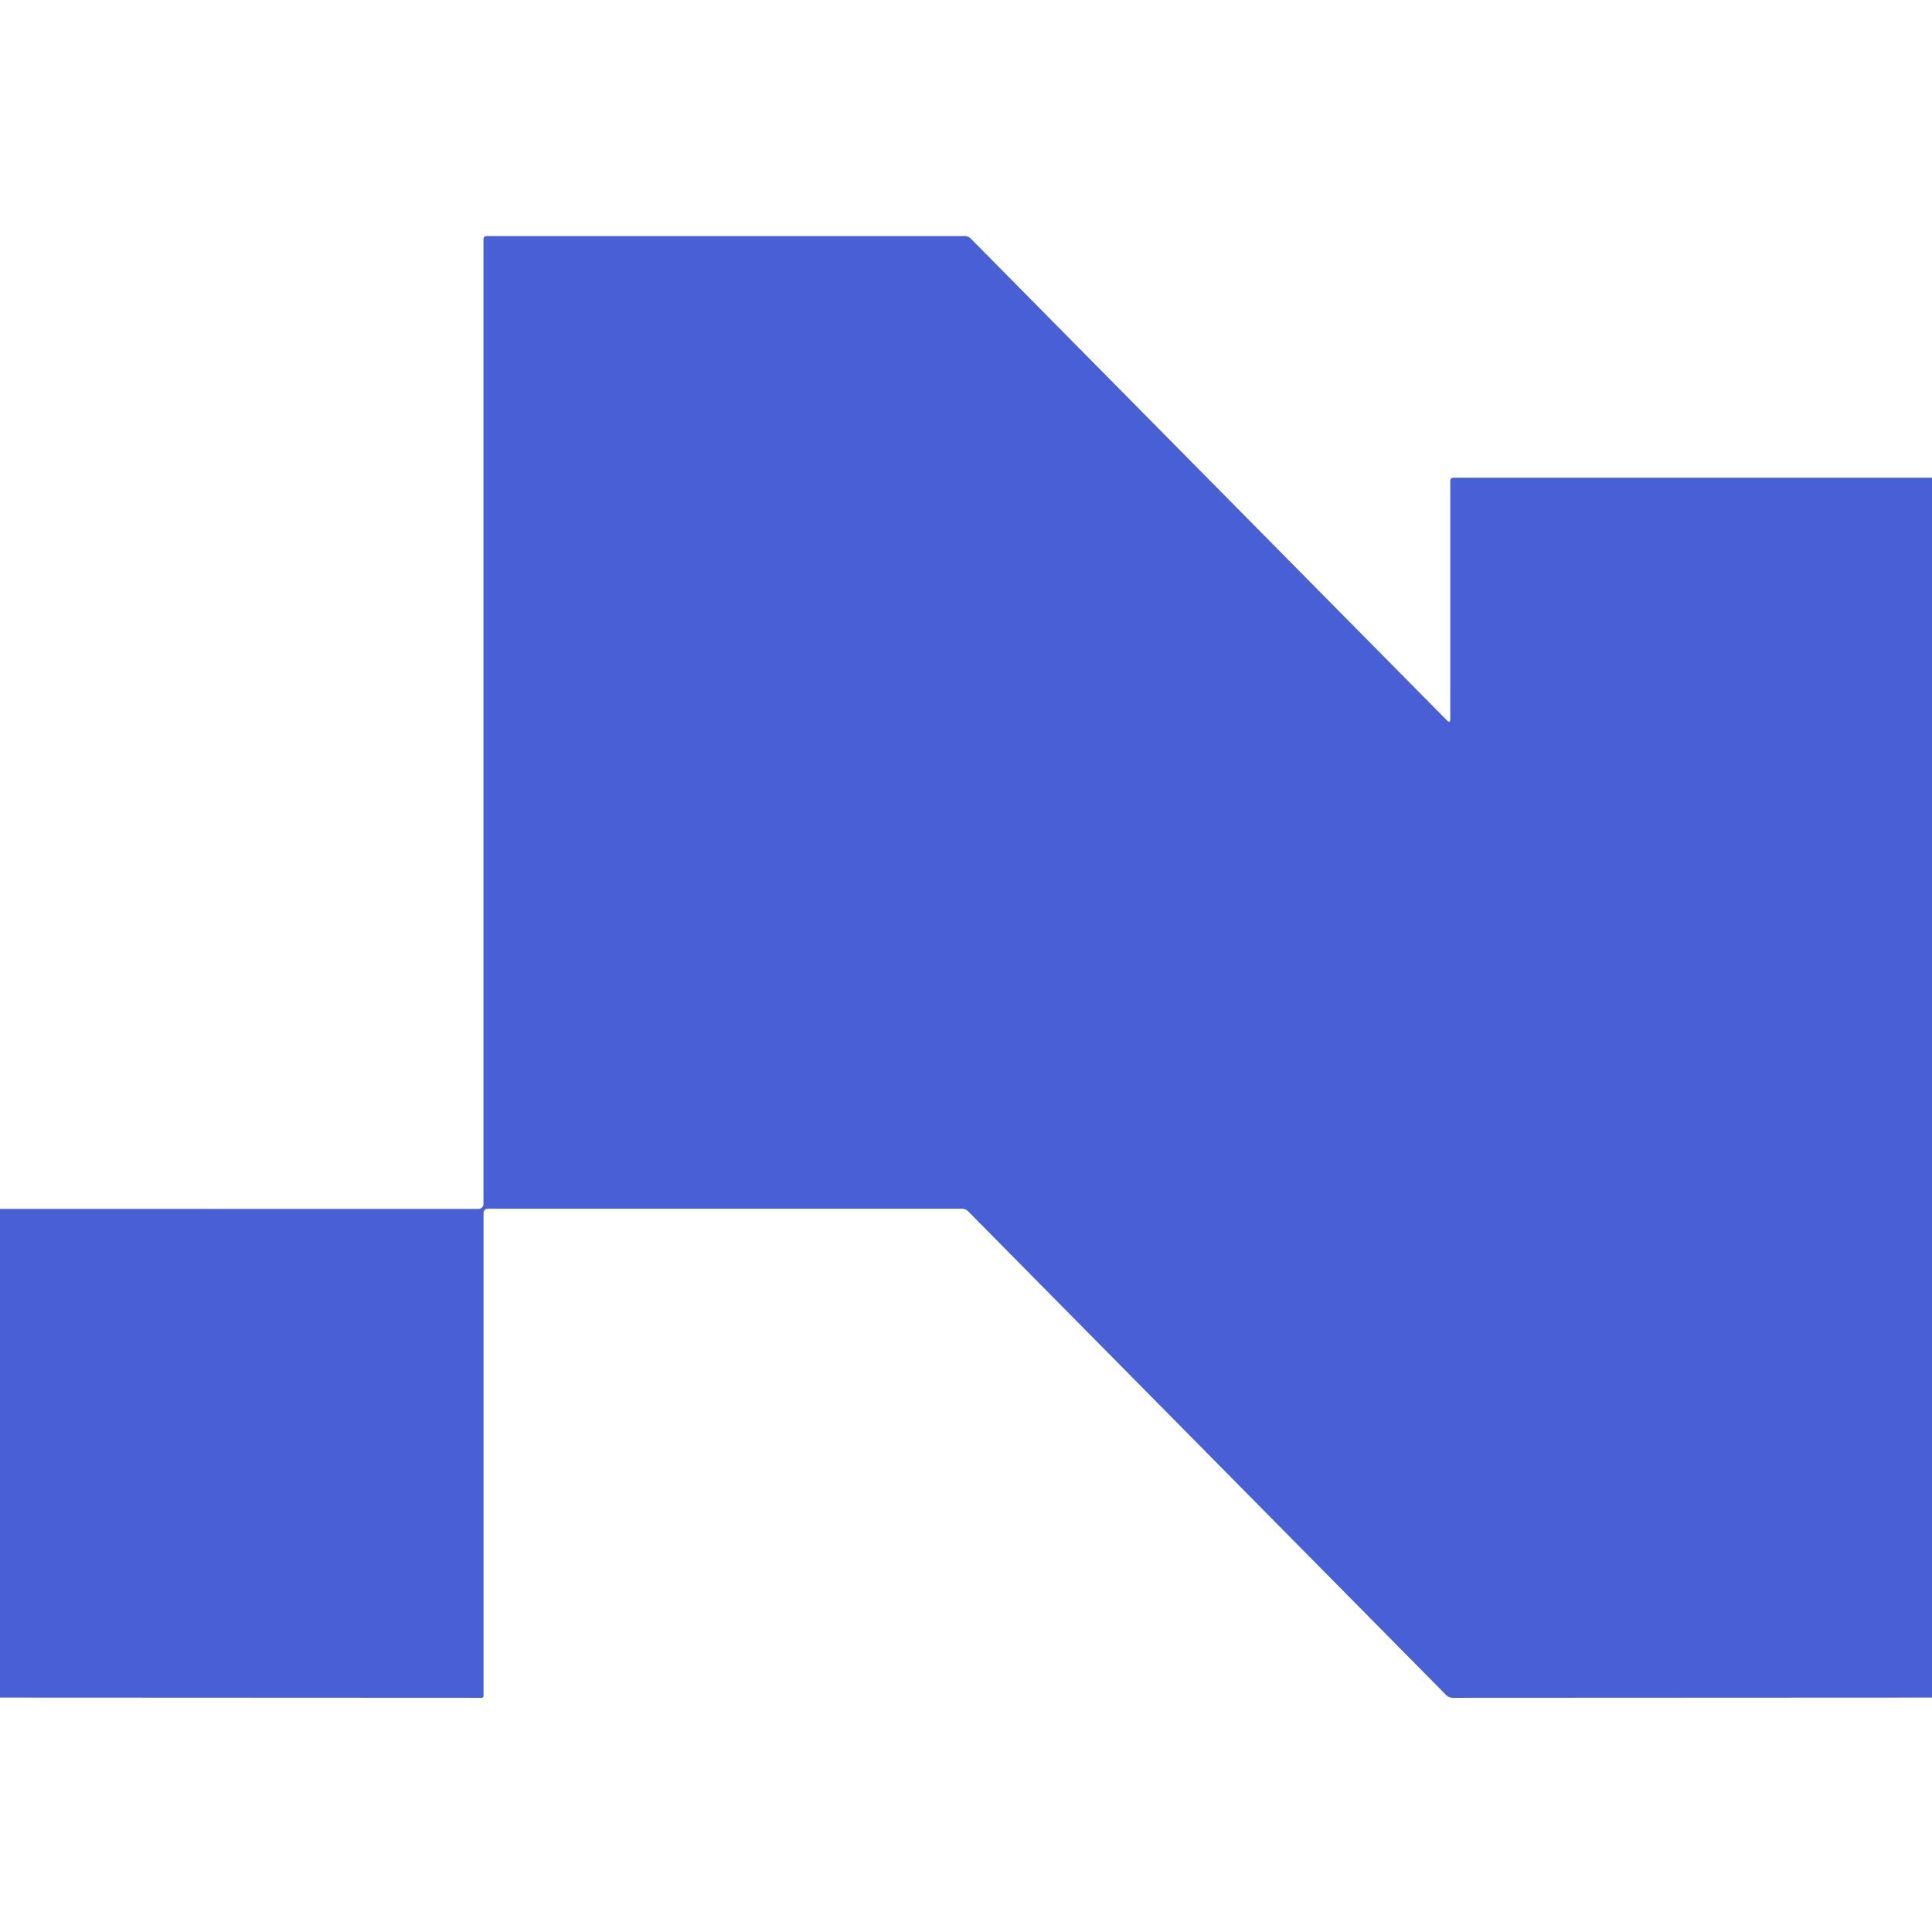
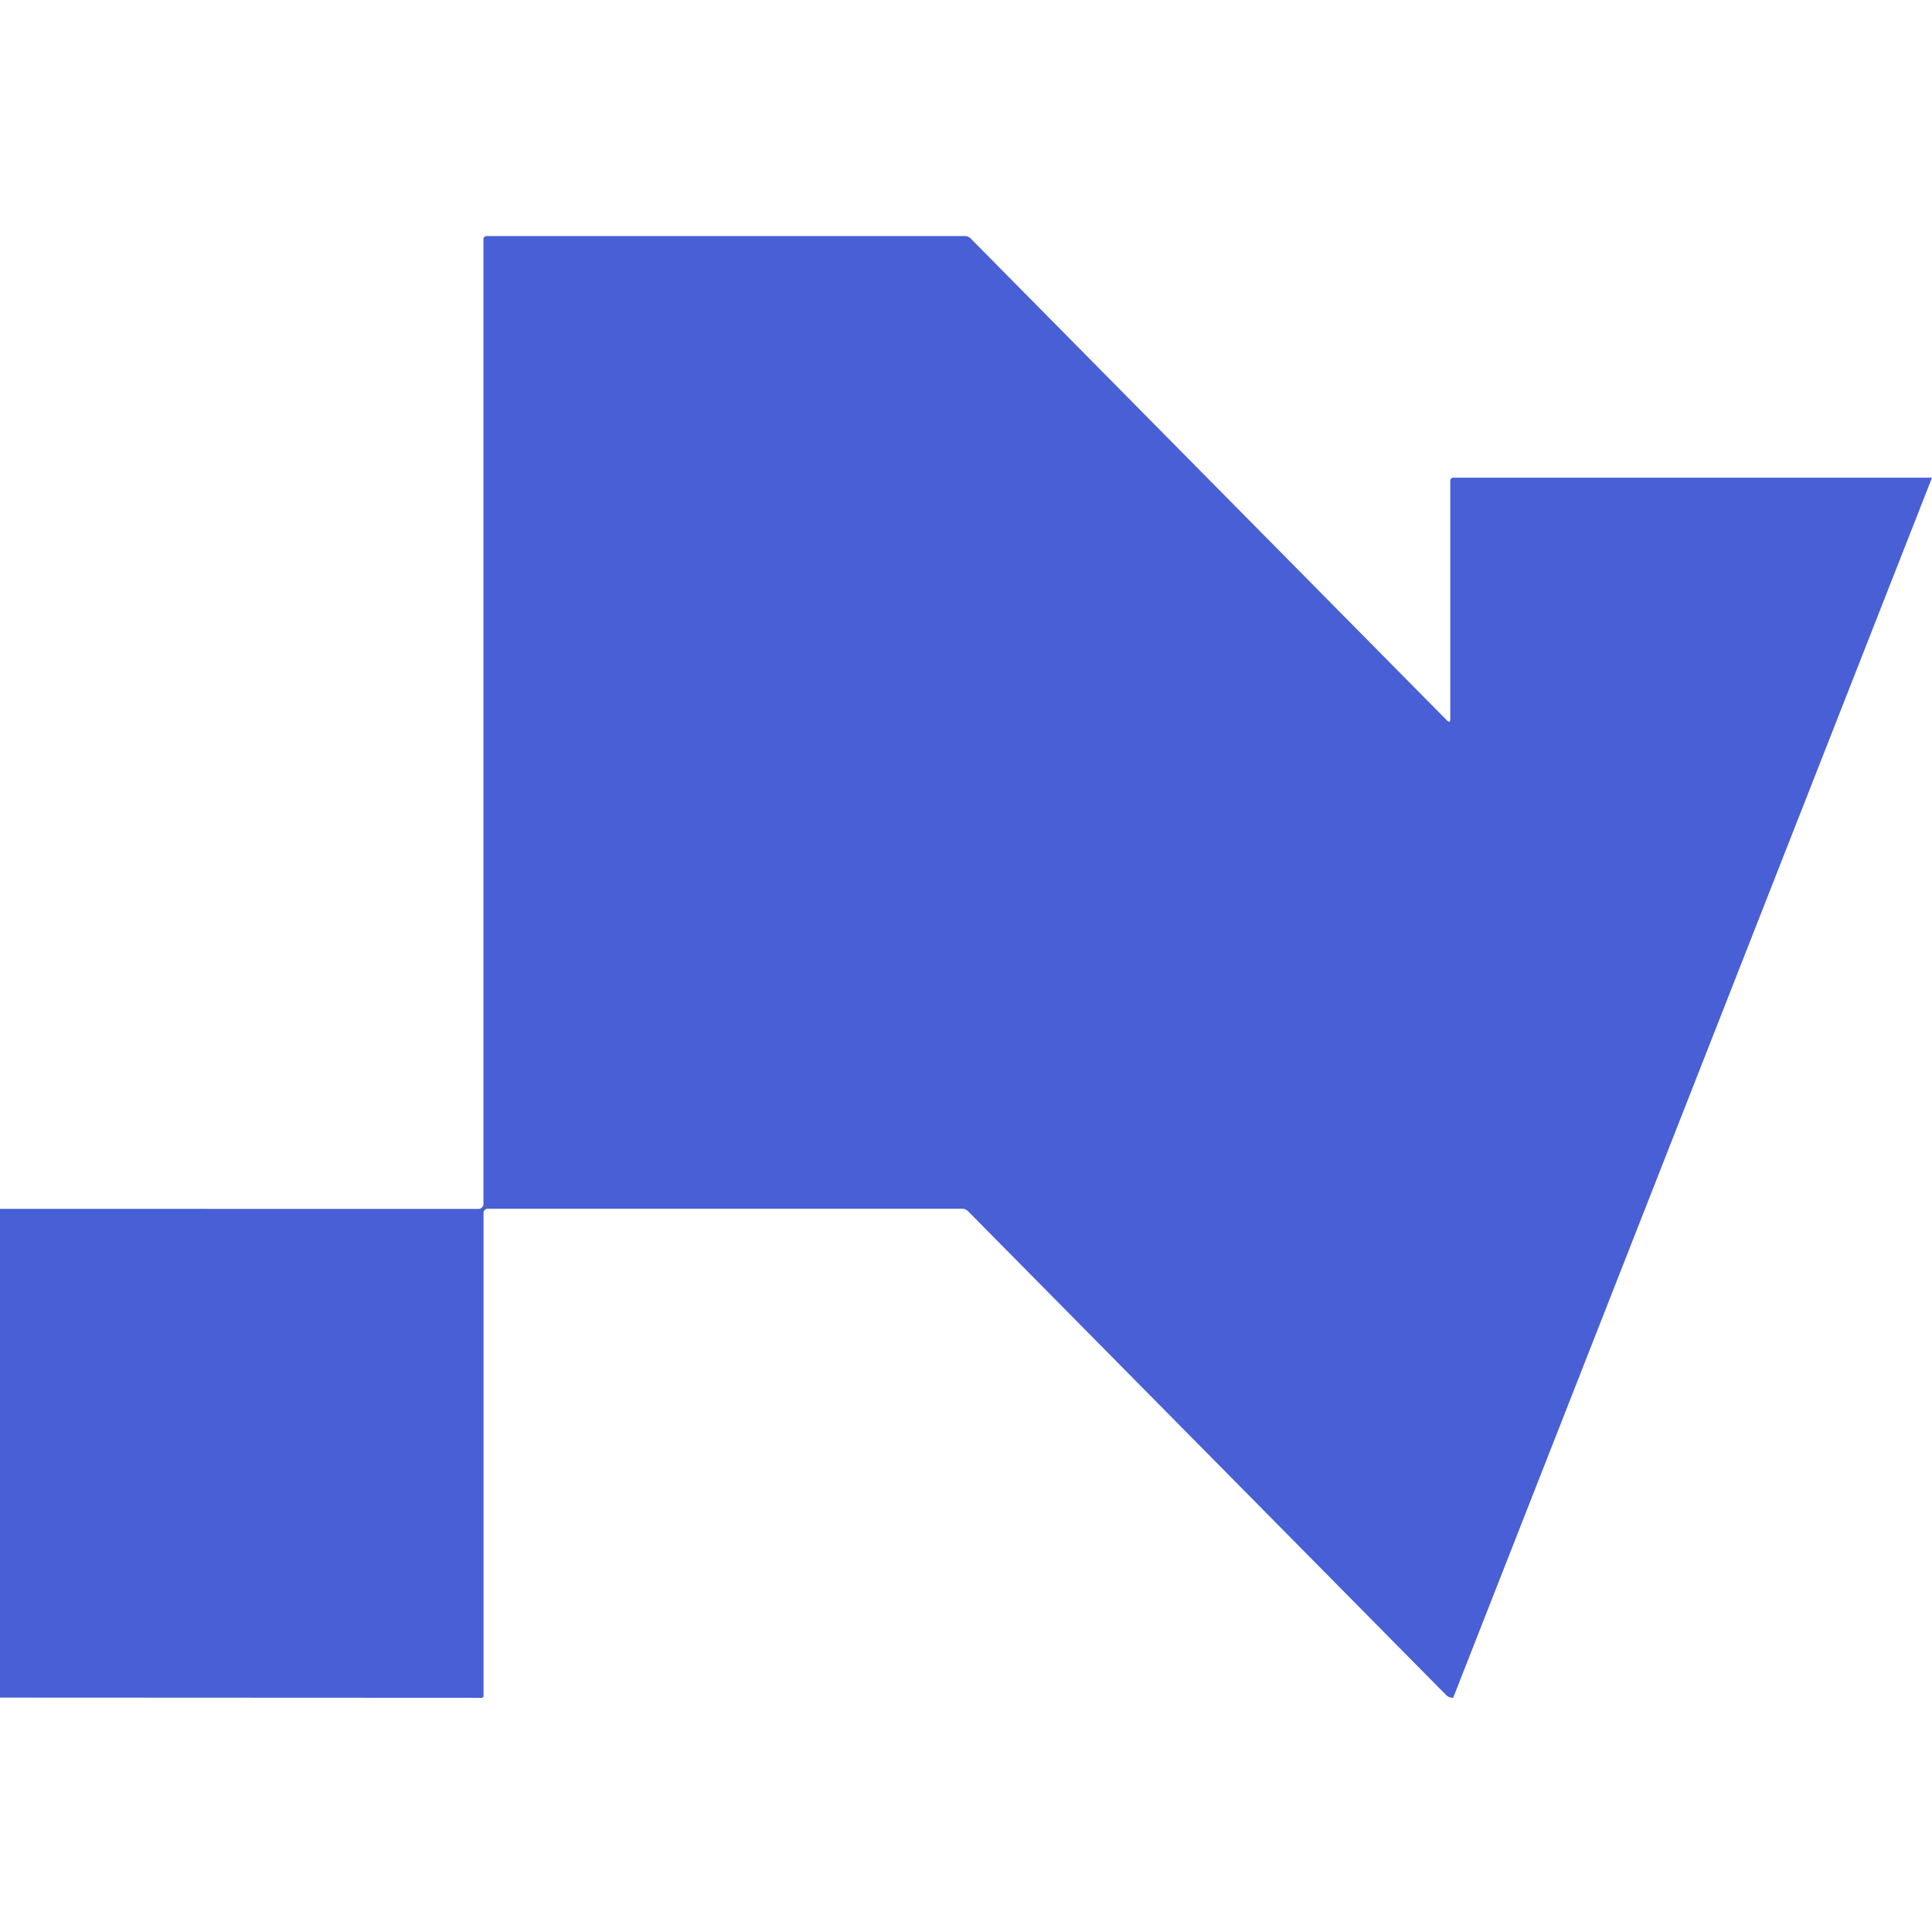
<svg xmlns="http://www.w3.org/2000/svg" version="1.1" viewBox="0.00 0.00 256.00 256.00">
-   <path fill="#485fd5" d="   M 256.00 63.30   L 256.00 224.94   L 192.55 224.97   Q 191.99 224.97 191.59 224.57   L 128.29 160.51   A 1.20 1.18 67.2 0 0 127.45 160.16   L 64.64 160.16   A 0.57 0.57 0.0 0 0 64.07 160.73   L 64.07 224.72   A 0.25 0.25 0.0 0 1 63.82 224.97   L 0.00 224.94   L 0.00 160.18   L 63.39 160.19   A 0.67 0.67 0.0 0 0 64.06 159.52   L 64.06 31.74   Q 64.06 31.28 64.51 31.28   L 127.83 31.28   Q 128.31 31.28 128.65 31.63   L 191.71 95.44   Q 192.17 95.91 192.17 95.25   L 192.17 63.74   Q 192.17 63.30 192.61 63.30   L 256.00 63.30   Z" />
+   <path fill="#485fd5" d="   M 256.00 63.30   L 192.55 224.97   Q 191.99 224.97 191.59 224.57   L 128.29 160.51   A 1.20 1.18 67.2 0 0 127.45 160.16   L 64.64 160.16   A 0.57 0.57 0.0 0 0 64.07 160.73   L 64.07 224.72   A 0.25 0.25 0.0 0 1 63.82 224.97   L 0.00 224.94   L 0.00 160.18   L 63.39 160.19   A 0.67 0.67 0.0 0 0 64.06 159.52   L 64.06 31.74   Q 64.06 31.28 64.51 31.28   L 127.83 31.28   Q 128.31 31.28 128.65 31.63   L 191.71 95.44   Q 192.17 95.91 192.17 95.25   L 192.17 63.74   Q 192.17 63.30 192.61 63.30   L 256.00 63.30   Z" />
</svg>